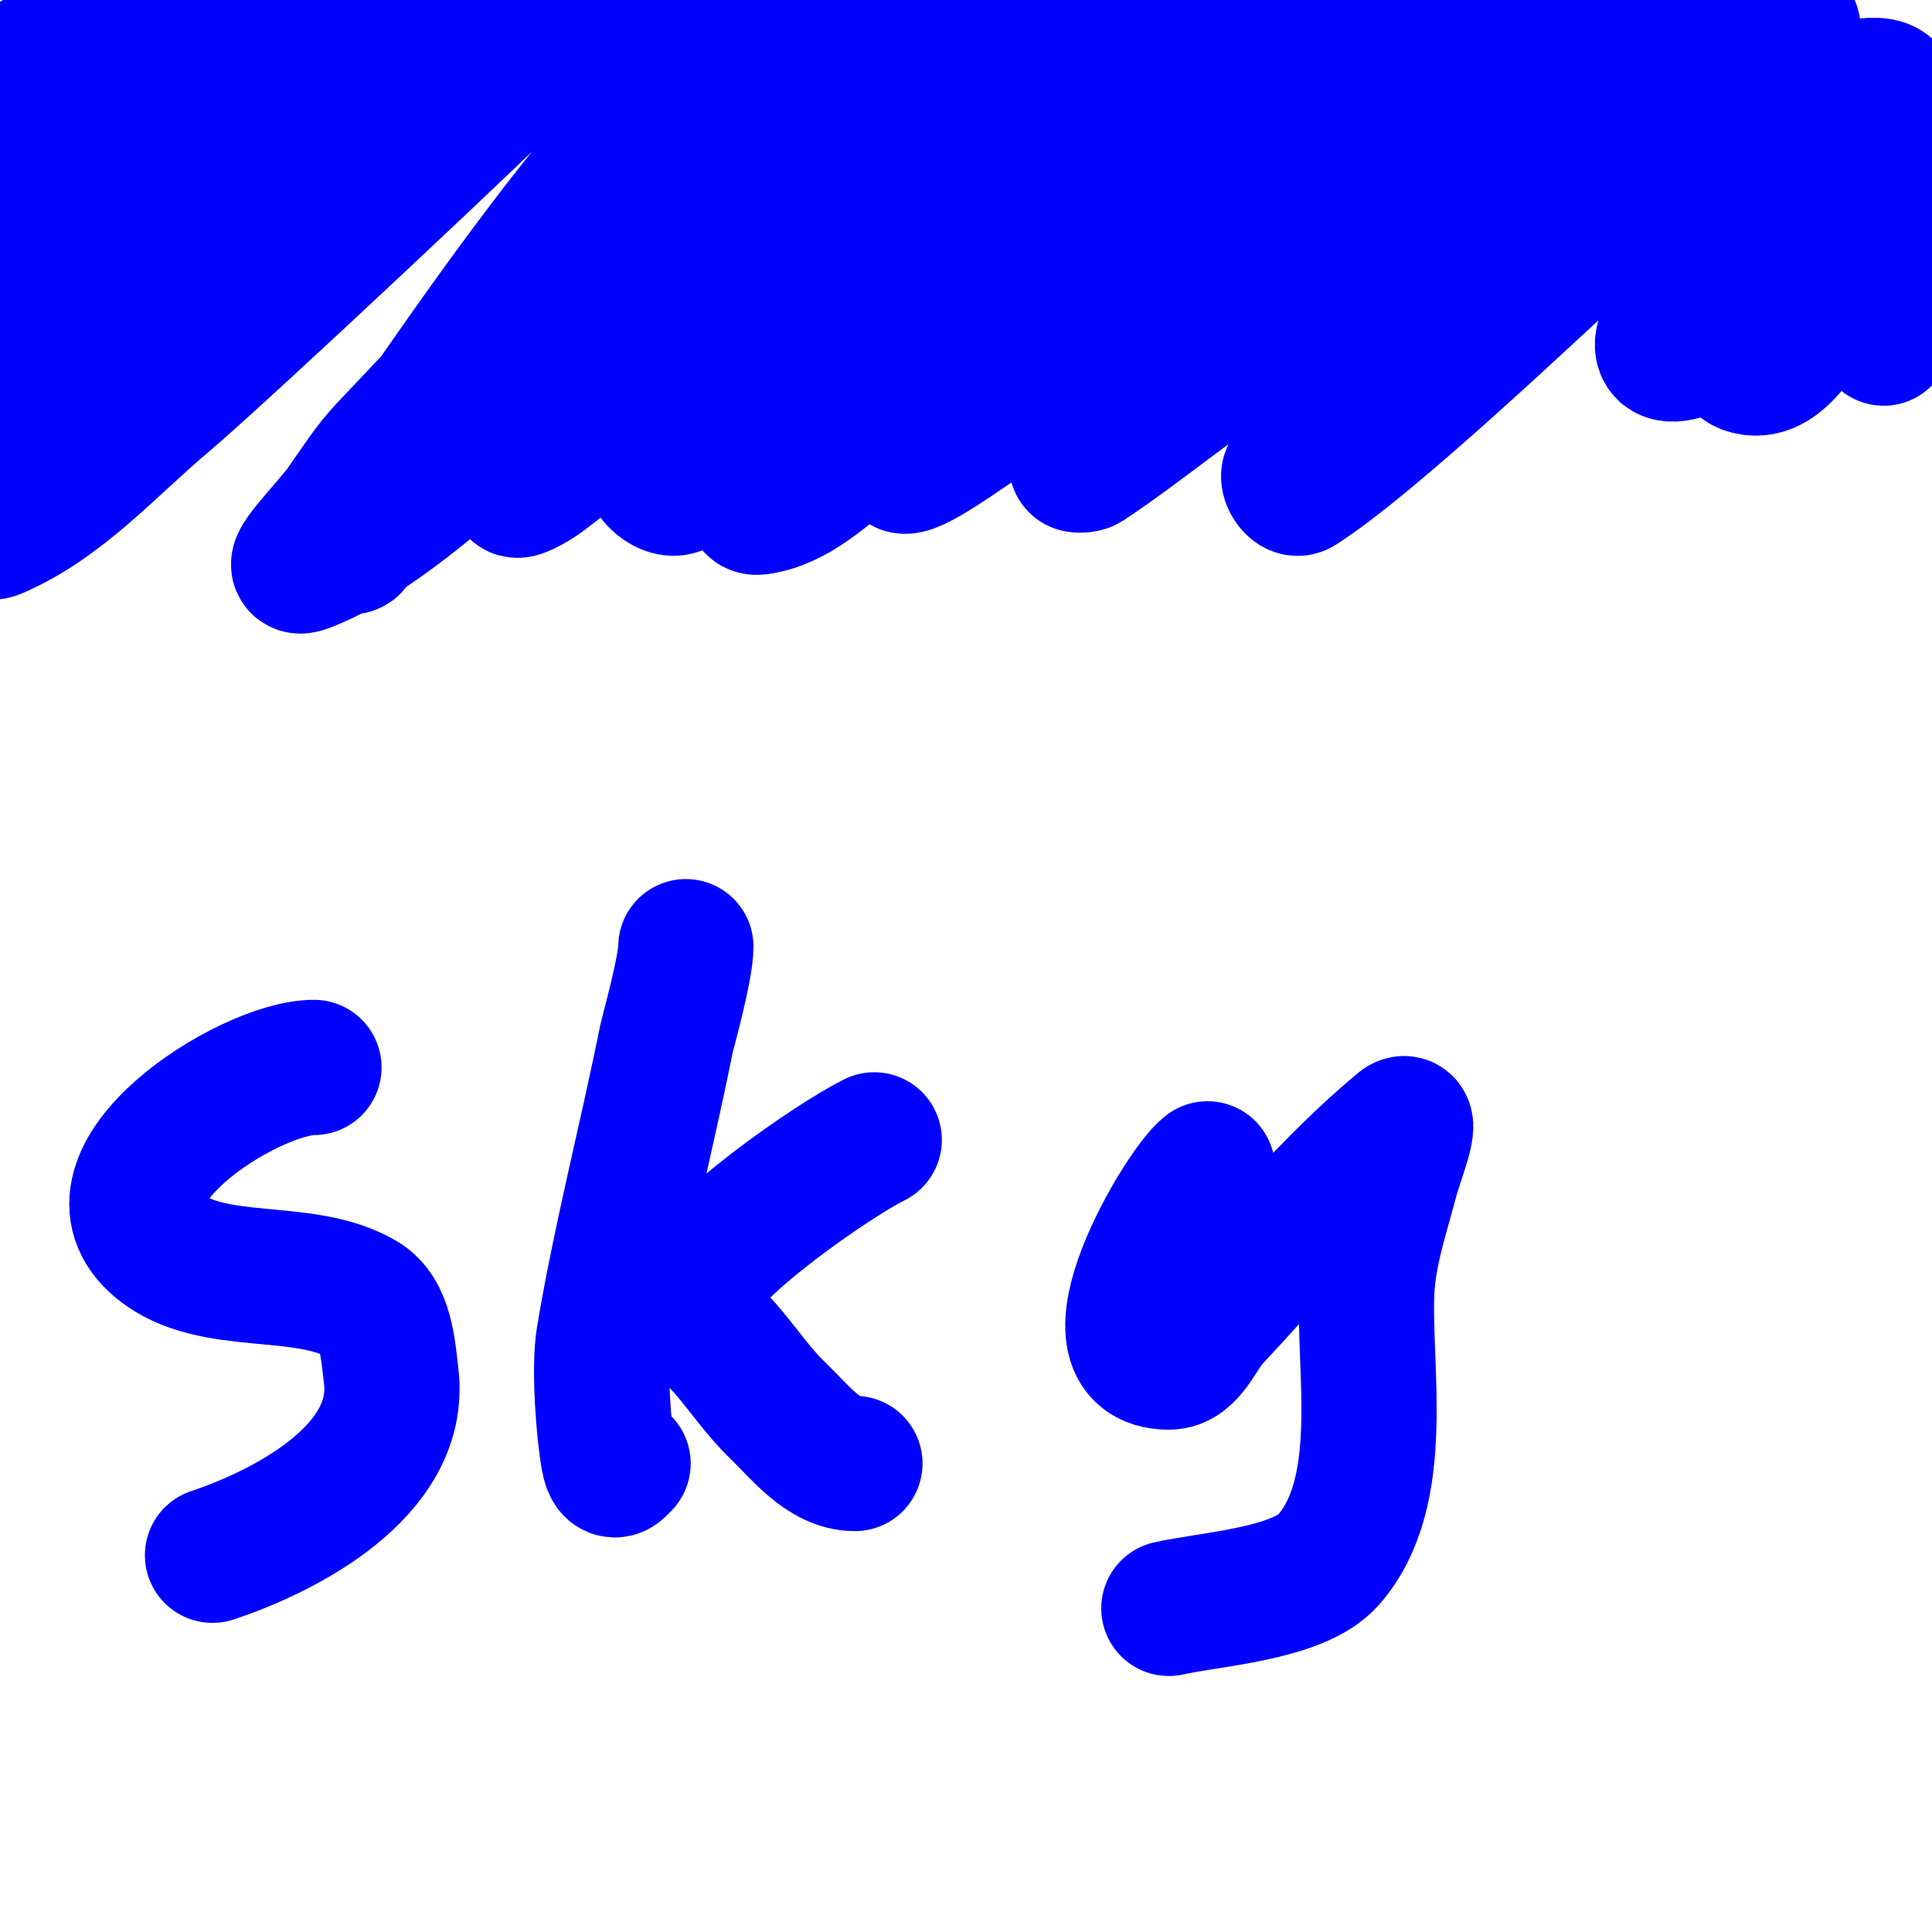
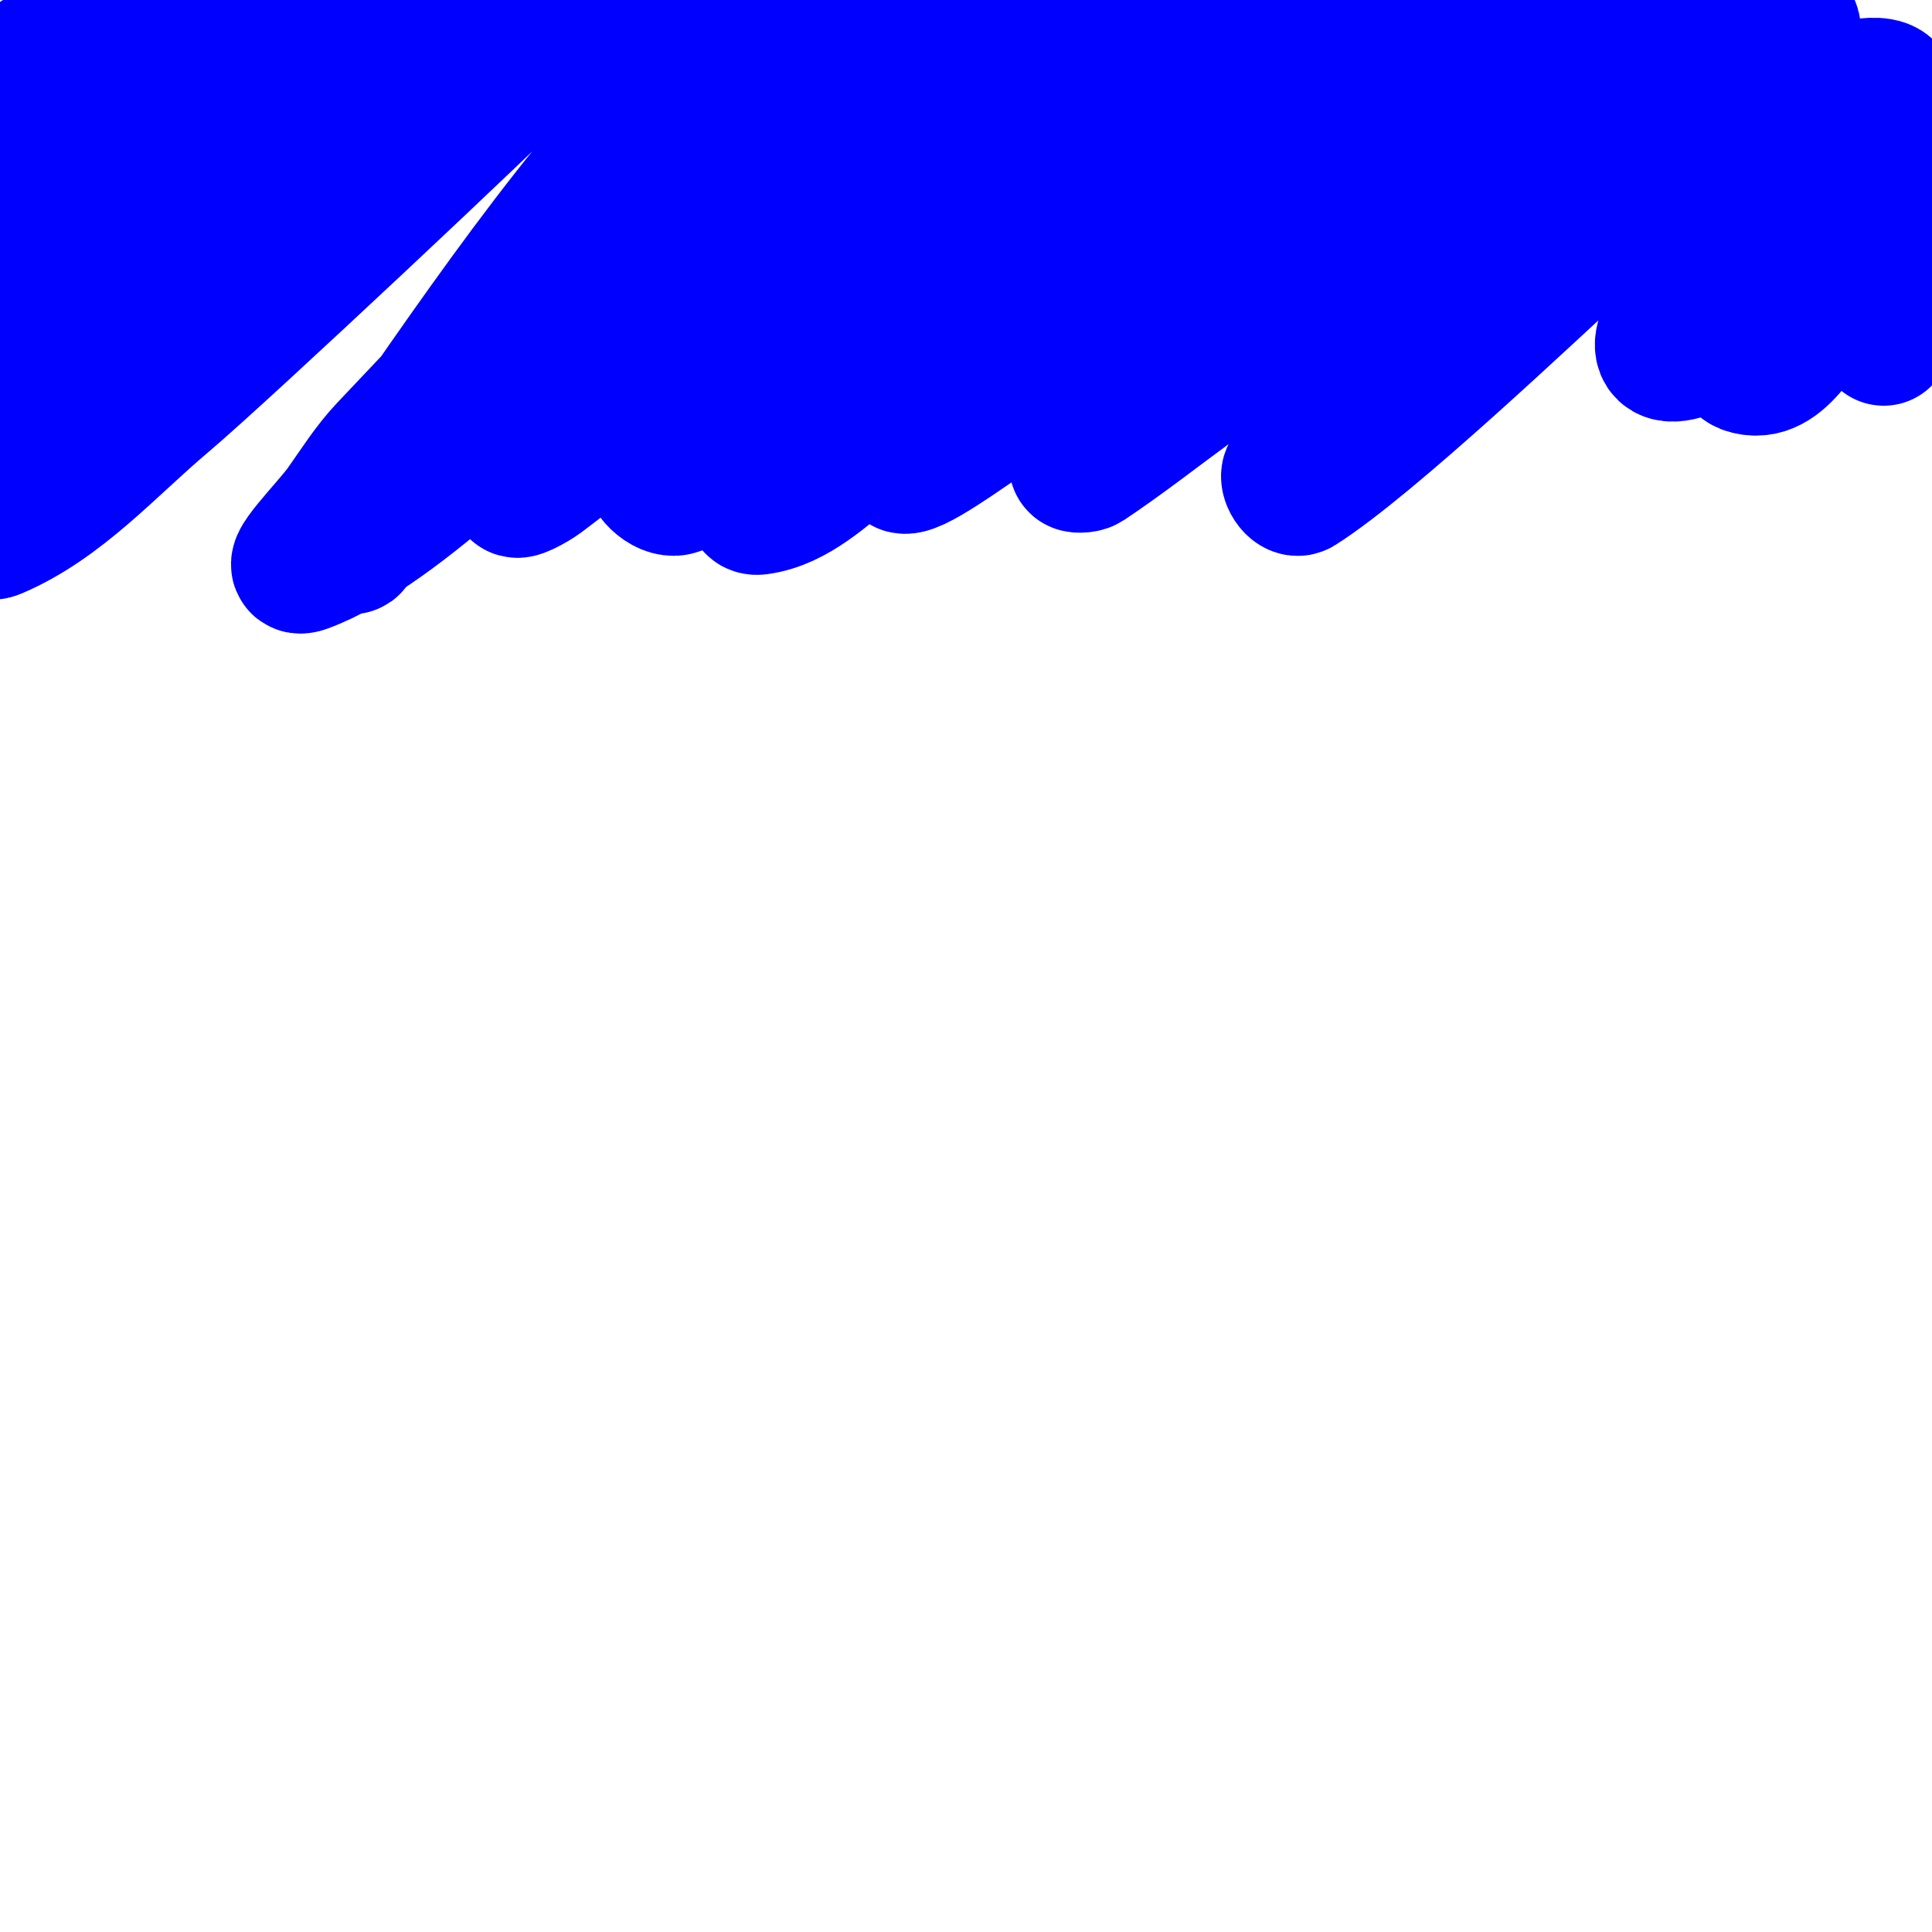
<svg xmlns="http://www.w3.org/2000/svg" viewBox="0 0 400 400" version="1.1">
  <g fill="none" stroke="#0000ff" stroke-width="3" stroke-linecap="round" stroke-linejoin="round">
-     <path d="M25,15c-11.324,0 -22.5,17.769 -31,23c-0.803,0.494 -2.259,-1.093 -2,-2c3.958,-13.852 33.219,-27.329 41,-39c0.667,-1 -2.062,1.249 -3,2c-2.603,2.082 -5.344,3.985 -8,6c-7.011,5.319 -14.032,10.625 -21,16c-4.909,3.787 -16.504,17.015 -15,11c2.746,-10.984 40.538,-30.814 46,-34c28.747,-16.769 -3.138,6.425 -7,9" />
-   </g>
+     </g>
  <g fill="none" stroke="#0000ff" stroke-width="28" stroke-linecap="round" stroke-linejoin="round">
    <path d="M17,5c0,-2.603 -3.358,3.979 -5,6c-5.489,6.755 -12.599,12.249 -18,19c-1.178,1.472 2.732,-2.605 4,-4c2.22,-2.442 4.481,-4.869 7,-7c6.16,-5.212 12.596,-10.09 19,-15c3.598,-2.759 7.228,-5.485 11,-8c0.277,-0.185 1.236,-0.236 1,0c-6.754,6.754 -16.901,8.938 -25,14c-7.92,4.95 -15.628,10.266 -23,16c-0.263,0.205 0.716,0.175 1,0c4.094,-2.52 7.956,-5.4 12,-8c13.172,-8.468 16.886,-11.25 31,-17c4.119,-1.678 14.989,-6.978 13,-3c-5.462,10.924 -22.821,22.844 -31,30c-3.193,2.794 -9,4.757 -9,9c0,0.745 1.393,-0.567 2,-1c4.069,-2.906 8.105,-5.865 12,-9c9.775,-7.868 19.247,-16.105 29,-24c4.249,-3.44 8.11,-7.555 13,-10c2.7,-1.35 9.188,-4.013 9,-1c-0.41,6.562 -5.971,11.805 -10,17c-8.686,11.2 -18.072,21.885 -28,32c-7.776,7.922 -16.281,15.13 -25,22c-2.342,1.845 -6.893,6.768 -8,4c-1.339,-3.348 3.564,-6.342 6,-9c20.071,-21.896 45.302,-51.228 73,-66c0.588,-0.314 0.406,1.472 0,2c-3.021,3.928 -6.451,7.542 -10,11c-20.069,19.554 -40.997,37.712 -63,55c-0.371,0.291 0.659,-0.675 1,-1c6.659,-6.342 12.633,-13.497 20,-19c20.37,-15.216 41.424,-29.55 63,-43c4.205,-2.621 9.176,-3.865 14,-5c1.026,-0.241 3.37,0.013 3,1c-13.843,36.915 -47.828,61.927 -78,85c-7.203,5.508 -14.111,11.53 -22,16c-2.338,1.325 -9.732,3.055 -8,1c17.817,-21.132 42.959,-45.799 66,-65c8.919,-7.432 17.499,-15.329 27,-22c6.227,-4.372 12.857,-8.381 20,-11c3.13,-1.148 10,-3.333 10,0c0,5.735 -6.022,9.869 -10,14c-7.923,8.227 -64.954,61.847 -77,72c-11.267,9.496 -21.436,21.245 -35,27c-4.036,1.712 -0.683,-9.532 2,-13c11.394,-14.729 24.011,-28.949 39,-40c24.663,-18.184 51.957,-32.594 79,-47c8.747,-4.66 18.416,-7.478 28,-10c3.224,-0.848 8.687,-3.064 10,0c1.3,3.033 -4.811,4.531 -7,7c-10.816,12.203 -21.926,24.178 -32,37c-11.946,15.204 -22.994,31.102 -34,47c-4.003,5.781 -7.855,11.711 -11,18c-0.596,1.193 -0.808,5.061 0,4c5.996,-7.87 10.223,-16.968 16,-25c22.963,-31.924 37.34,-47.388 70,-74c11.181,-9.11 23.584,-16.663 36,-24c2.366,-1.398 9.047,-4.542 8,-2c-3.072,7.461 -9.331,13.258 -15,19c-20.375,20.636 -41.947,40.055 -63,60c-13.449,12.742 -42.29,42.833 -62,50c-4.518,1.643 5.221,-8.077 8,-12c2.89,-4.08 5.561,-8.37 9,-12c28.316,-29.889 45.569,-49.05 79,-70c13.142,-8.236 26.972,-15.383 41,-22c3.729,-1.759 9.879,-6.536 12,-3c2.455,4.092 -3.056,9.244 -6,13c-6.835,8.721 -15.054,16.278 -23,24c-15.728,15.285 -31.71,30.316 -48,45c-7.386,6.658 -15.045,13.033 -23,19c-1.436,1.077 -5.891,3.559 -5,2c9.584,-16.772 53.822,-53.525 57,-56c24.765,-19.291 49.525,-37.099 80,-45c1.443,-0.374 -0.895,3 -2,4c-5.984,5.414 -12.523,10.188 -19,15c-23.4,17.383 -67.407,53.704 -96,68c-0.667,0.333 -1.496,-1.444 -1,-2c8.163,-9.143 16.796,-17.907 26,-26c24.006,-21.109 52.531,-39.946 81,-54c9.452,-4.666 19.619,-8.168 30,-10c1.857,-0.328 5.071,2.448 4,4c-11.169,16.195 -42.956,41.132 -57,52c-16.767,12.974 -33.749,25.678 -51,38c-6.095,4.354 -11.809,9.903 -19,12c-2.263,0.66 -6.295,-3.031 -5,-5c28.728,-43.667 80.066,-70.775 125,-93c10.986,-5.434 22.499,-9.763 34,-14c1.251,-0.461 4.943,-0.943 4,0c-21.885,21.885 -46.464,40.902 -70,61c-16.91,14.44 -33.421,29.383 -51,43c-6.146,4.761 -12.294,10.972 -20,12c-3.694,0.493 2.55,-7.192 5,-10c11.312,-12.967 22.923,-25.815 36,-37c28.423,-24.309 64.336,-42.085 98,-57c6.656,-2.949 13.913,-7.667 21,-6c3.495,0.822 -1.42,7.503 -4,10c-8.048,7.789 -17.975,13.367 -27,20c-18.642,13.701 -37.492,27.119 -56,41c-9.496,7.122 -18.159,15.363 -28,22c-4.575,3.085 -17.141,12.085 -15,7c4.49,-10.664 14.892,-17.745 23,-26c28.392,-28.908 41.605,-40.705 81,-58c10.364,-4.55 21.735,-6.901 33,-8c2.967,-0.289 8.868,1.148 8,4c-3.938,12.94 -33.526,34.369 -41,40c-22.314,16.812 -46.072,31.688 -68,49c-0.523,0.413 1.445,0.37 2,0c7.545,-5.03 14.675,-10.655 22,-16c31.097,-22.692 82.47,-66.656 123,-75c2.632,-0.542 0.834,6.035 -1,8c-12.561,13.458 -27.362,24.635 -41,37c-9.977,9.046 -44.227,41.698 -59,51c-1.017,0.64 -2.794,-2.098 -2,-3c7.17,-8.147 15.651,-15.066 24,-22c28.943,-24.037 51.456,-40.142 87,-56c3.957,-1.766 14.051,-4.204 13,0c-1.887,7.549 -11.618,10.379 -17,16c-9.63,10.058 -19.41,20.041 -28,31c-1.251,1.596 -2.76,4.994 -1,6c4.054,2.317 20.522,-9.856 25,-13c13.806,-9.693 29.879,-17.505 40,-31c1.72,-2.294 -4.881,3.068 -7,5c-9.233,8.418 -18.272,17.059 -27,26c-4.95,5.071 -20.875,14.281 -14,16c7.577,1.894 11.585,-10.545 18,-15c5.393,-3.745 20.548,-14.051 18,-8c-2.43,5.772 -5.333,11.333 -8,17" />
-     <path d="M65,221c-13.428,0 -49.408,22.757 -32,37c10.995,8.996 29.809,3.829 42,11c4.91,2.888 5.334,10.343 6,16c2.305,19.591 -22.064,32.021 -37,37" />
-     <path d="M142,196c0,4.454 -3.877,18.383 -4,19c-4.112,20.561 -9.558,41.347 -13,62c-1.071,6.428 0.046,19.911 1,25c0.737,3.93 2.132,1.868 3,1" />
-     <path d="M181,236c-8.9,4.45 -34.347,22.233 -38,31c-1.872,4.492 4.69,9.359 7,12c3.738,4.272 6.905,9.069 11,13c4.669,4.482 9.528,11 16,11" />
-     <path d="M250,242c-5.035,3.776 -26.649,40 -8,40c4.243,0 6.105,-5.898 9,-9c12.502,-13.395 24.916,-28.263 39,-40c2.863,-2.386 -1.052,7.396 -2,11c-1.997,7.587 -4.608,15.164 -5,23c-0.821,16.424 4.499,41.834 -8,56c-6.234,7.066 -24.773,8.101 -33,10" />
  </g>
</svg>